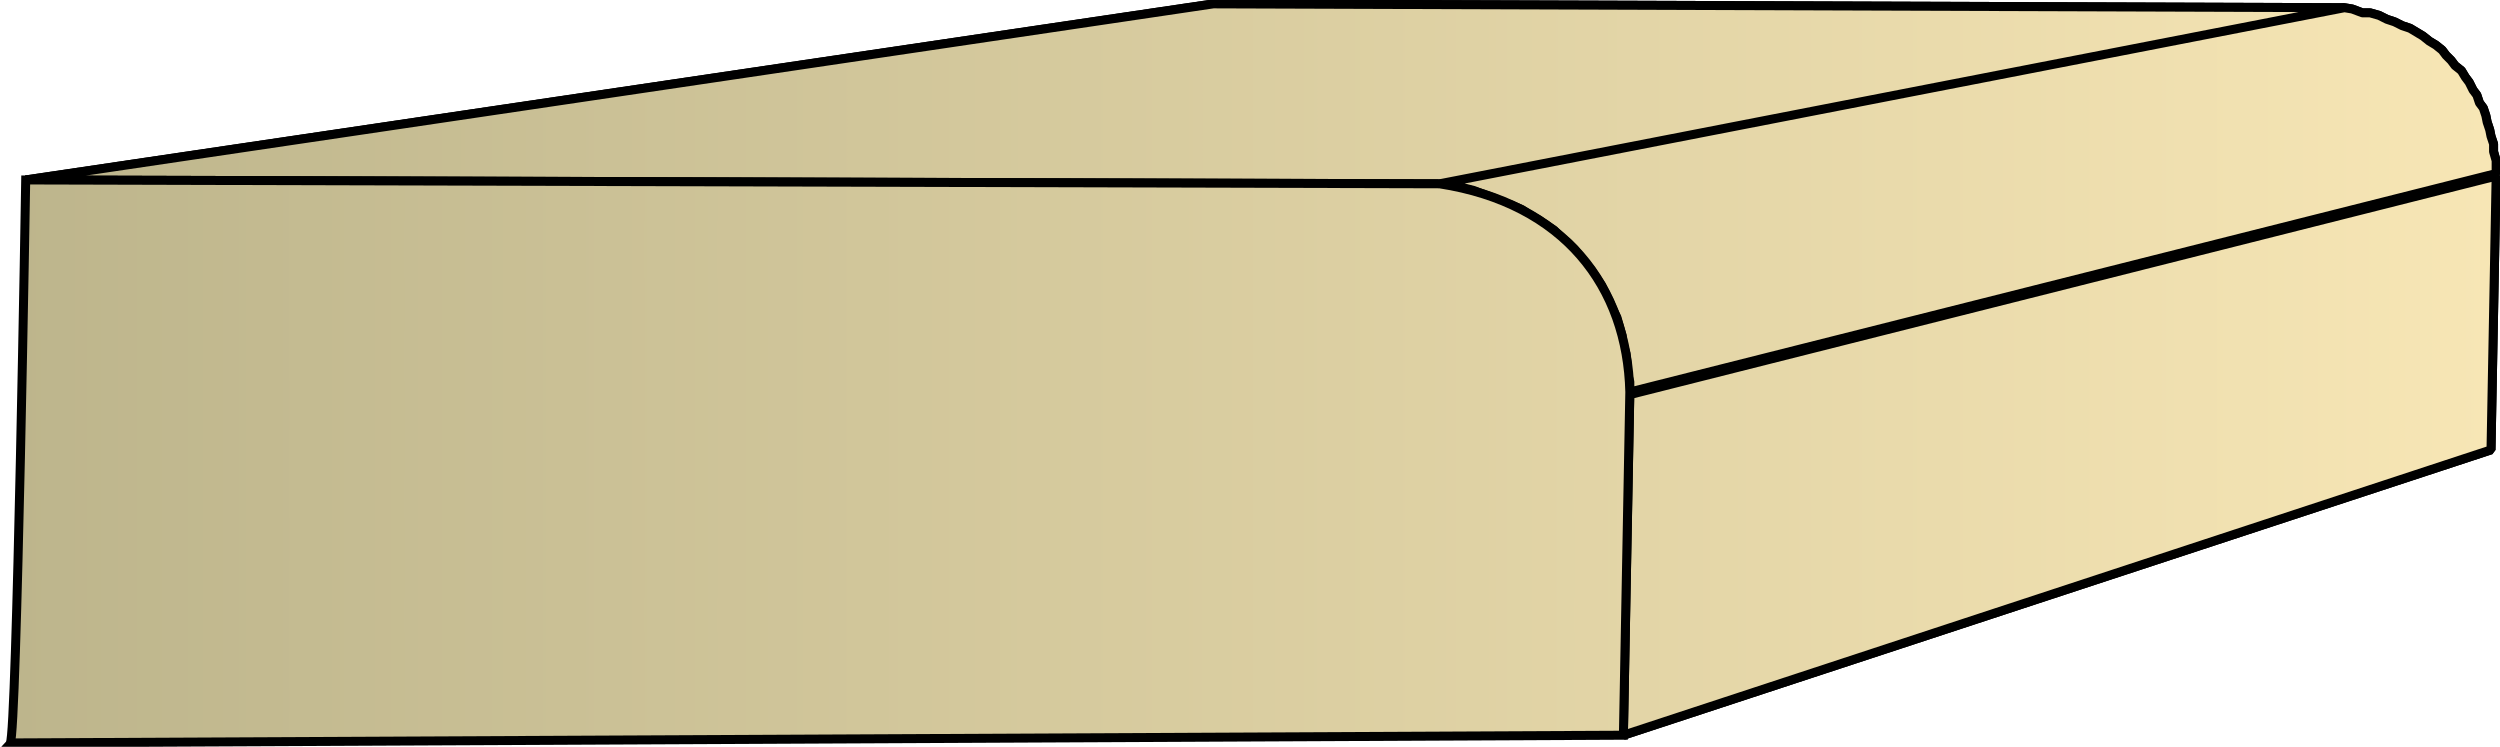
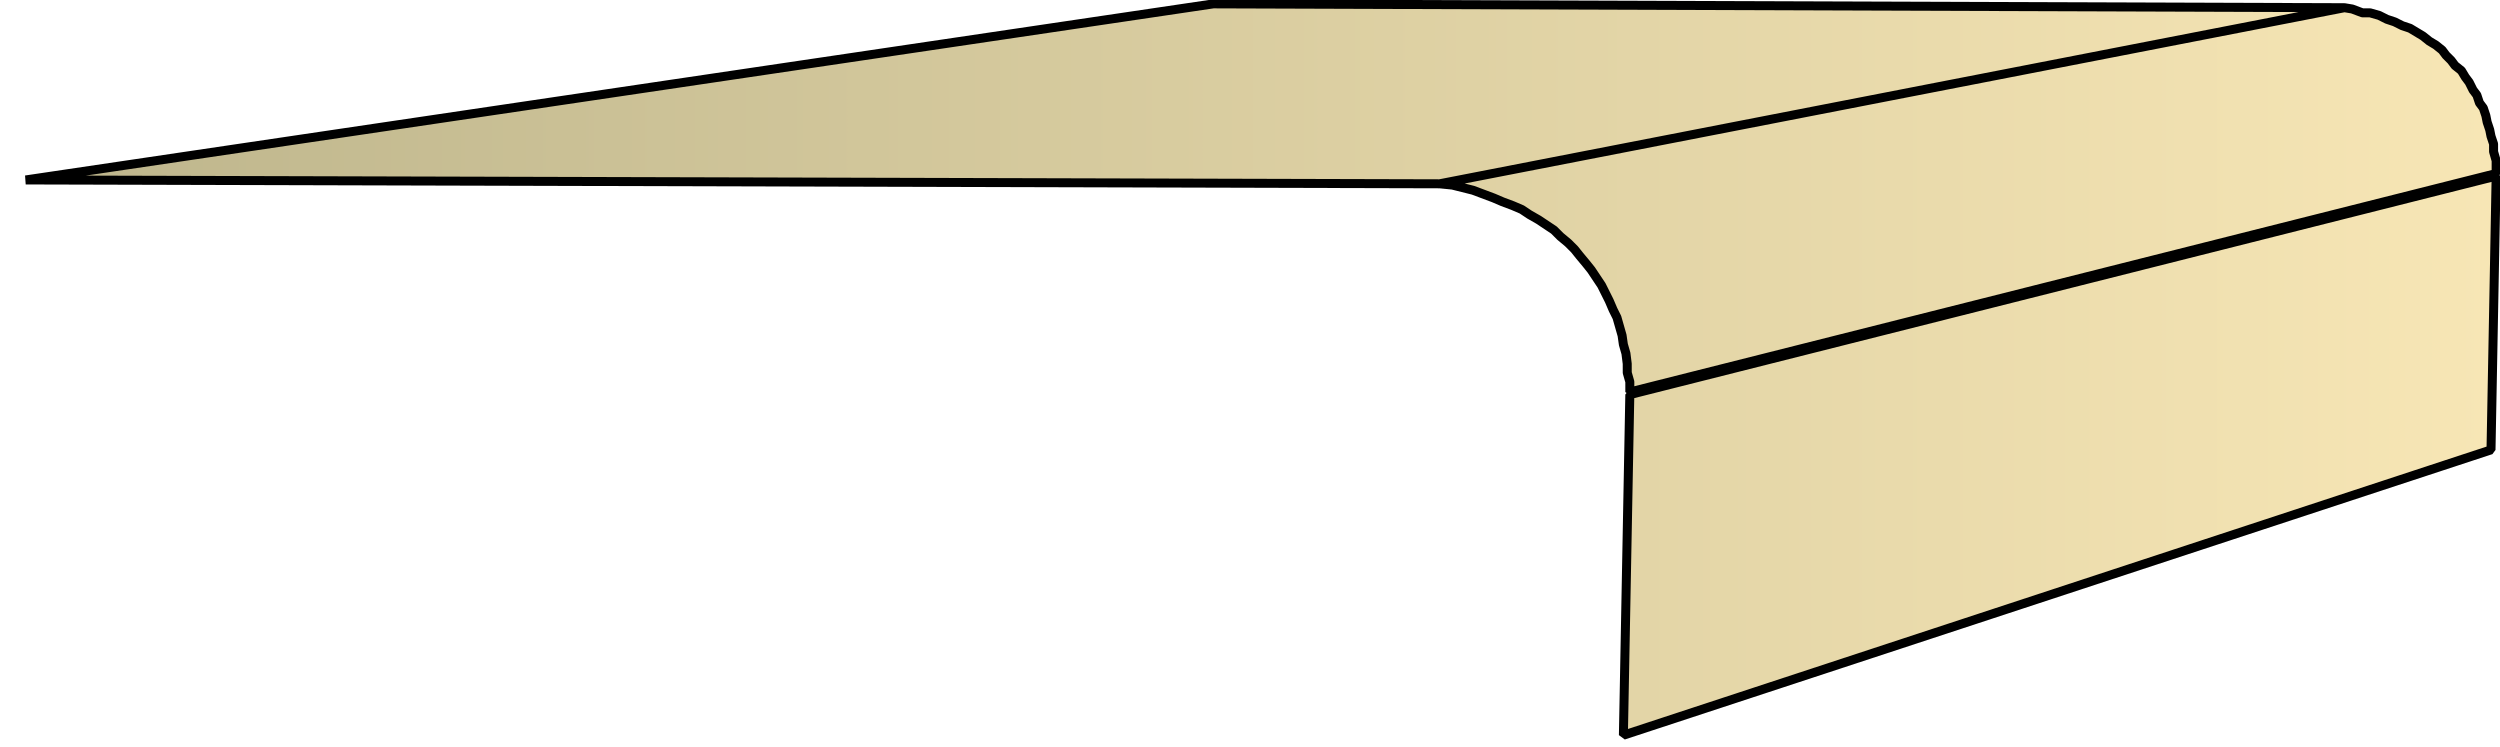
<svg xmlns="http://www.w3.org/2000/svg" xmlns:xlink="http://www.w3.org/1999/xlink" xml:space="preserve" style="shape-rendering:geometricPrecision;text-rendering:geometricPrecision;image-rendering:optimizeQuality;fill-rule:evenodd;clip-rule:evenodd" viewBox="0 0 1.945 0.581">
  <defs>
    <linearGradient id="id0" x1=".008" x2="1.942" y1=".291" y2=".291" gradientUnits="userSpaceOnUse">
      <stop offset="0" style="stop-color:#bdb58c" />
      <stop offset="1" style="stop-color:#f7e6b5" />
    </linearGradient>
    <linearGradient xlink:href="#id0" id="id1" x1=".008" x2="1.942" y1=".291" y2=".291" gradientUnits="userSpaceOnUse" />
    <style>.str0{stroke:#000;stroke-width:.007;stroke-linejoin:bevel}.fil0{fill:url(#id0)}</style>
  </defs>
  <g id="Layer_x0020_1">
    <g id="_280478072">
-       <path id="_280090208" d="M1.263.572 1.938.35l.004-.213-.674.17z" class="fil0 str0" />
-       <path id="_280100600" d="m1.268.305.674-.17v-.01L1.94.118V.112L1.938.106 1.937.101 1.935.095 1.934.09 1.932.084 1.929.08 1.927.074 1.924.07 1.921.064 1.918.06 1.915.055 1.91.051 1.907.047 1.903.043 1.9.039 1.895.035 1.89.032 1.885.028 1.88.025 1.875.022 1.869.02 1.863.017 1.857.015 1.851.012 1.844.01h-.006L1.83.007 1.824.006 1.12.143l.01.001.008.002.008.002.008.003.008.003.007.003.008.003.007.003.006.004.007.004.006.004.006.004.005.005.006.005.005.005.004.005.005.006.004.005.004.006.004.006.003.006.003.006.003.007.003.006.002.007.002.007.001.007.002.007.001.008V.29l.002.007z" class="fil0 str0" />
-       <path id="_280093520" d="m1.12.143.704-.137-.88-.003L.02.14z" class="fil0 str0" />
      <path d="M1.263.572 1.938.35l.004-.213-.674.17zm.005-.267.674-.17v-.01L1.94.118V.112L1.938.106 1.937.101 1.935.095 1.934.09 1.932.084 1.929.08 1.927.074 1.924.07 1.921.064 1.918.06 1.915.055 1.91.051 1.907.047 1.903.043 1.9.039 1.895.035 1.89.032 1.885.028 1.88.025 1.875.022 1.869.02 1.863.017 1.857.015 1.851.012 1.844.01h-.006L1.83.007 1.824.006 1.12.143l.01.001.008.002.008.002.008.003.008.003.007.003.008.003.007.003.006.004.007.004.006.004.006.004.005.005.006.005.005.005.004.005.005.006.004.005.004.006.004.006.003.006.003.006.003.007.003.006.002.007.002.007.001.007.002.007.001.008V.29l.002.007zM1.12.143l.704-.137-.88-.003L.02.14z" class="fil0 str0" />
    </g>
-     <path d="M.008.578 1.263.572l.005-.267C1.266.223 1.217.158 1.12.143L.02.14S.013.572.008.578z" style="stroke:#000;stroke-width:.007;fill:url(#id1);fill-rule:nonzero" />
  </g>
</svg>